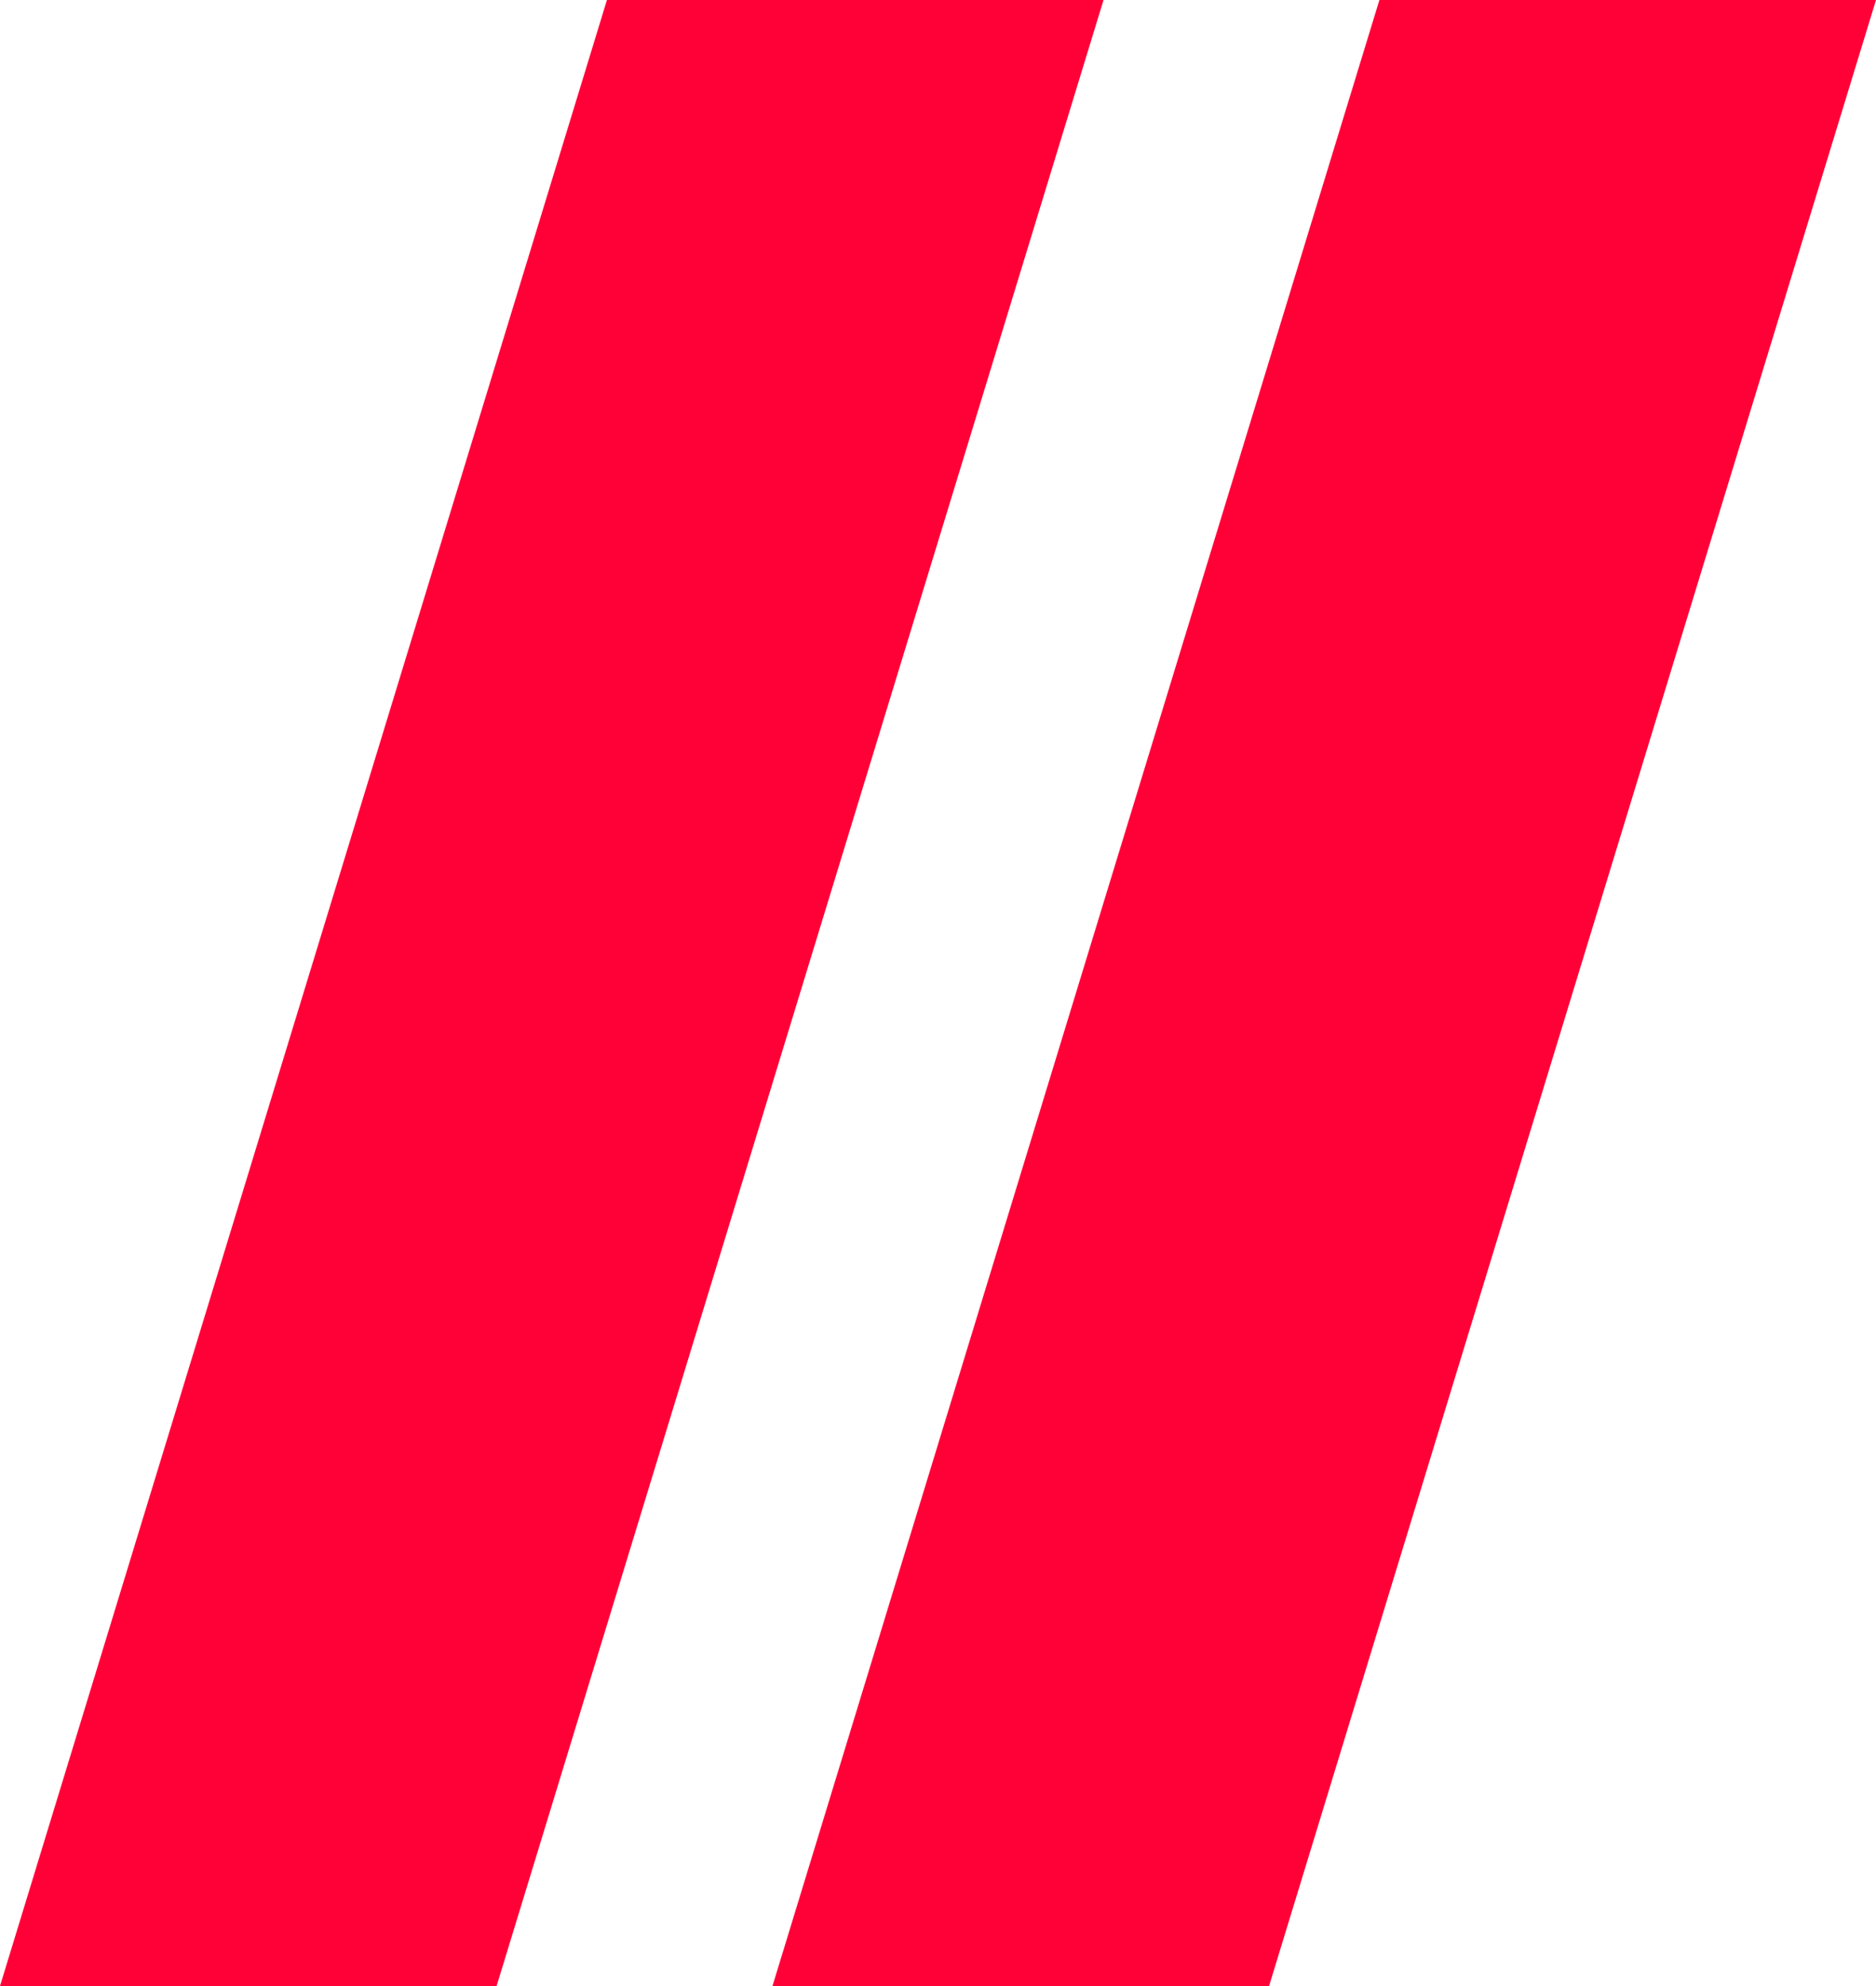
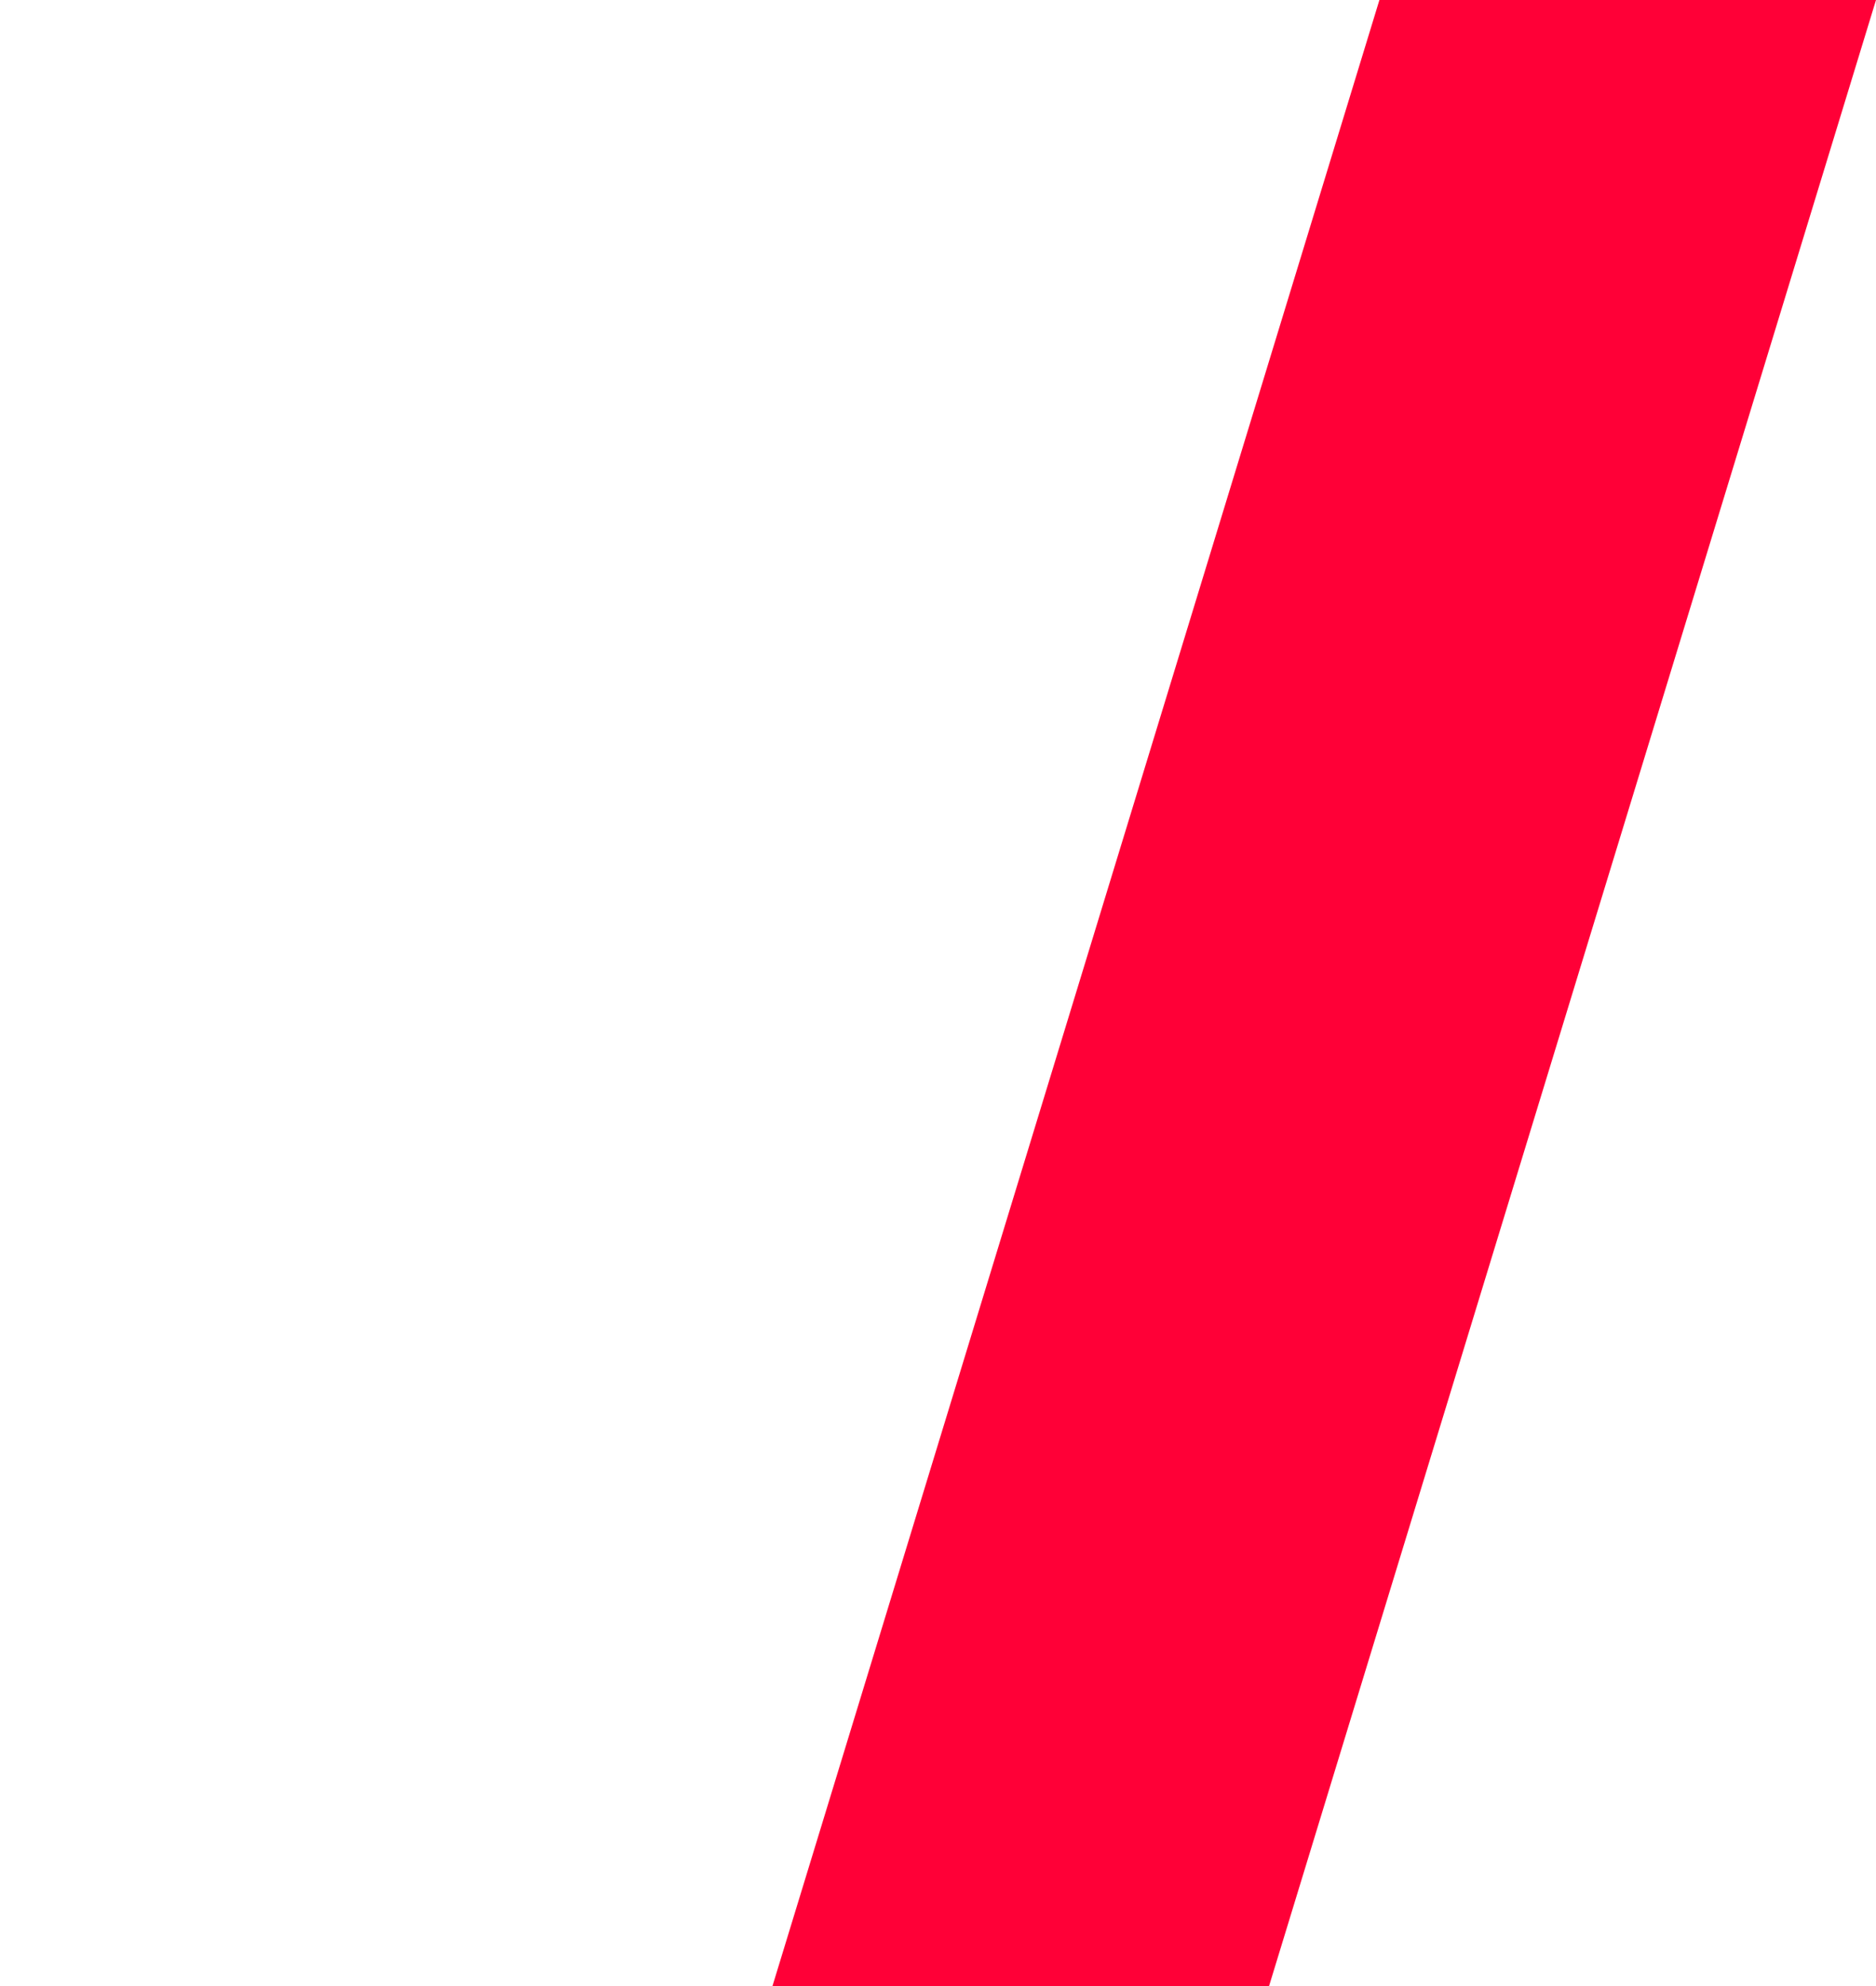
<svg xmlns="http://www.w3.org/2000/svg" width="34" height="36" viewBox="0 0 34 36">
  <g id="Gruppe_266" data-name="Gruppe 266" transform="translate(-965 -83)">
-     <path id="Pfad_375" data-name="Pfad 375" d="M0,0H9L-2,36h-9Z" transform="translate(976 83)" fill="#ff0037" />
    <path id="Pfad_376" data-name="Pfad 376" d="M0,0H9L-2,36h-9Z" transform="translate(990 83)" fill="#ff0037" />
  </g>
</svg>